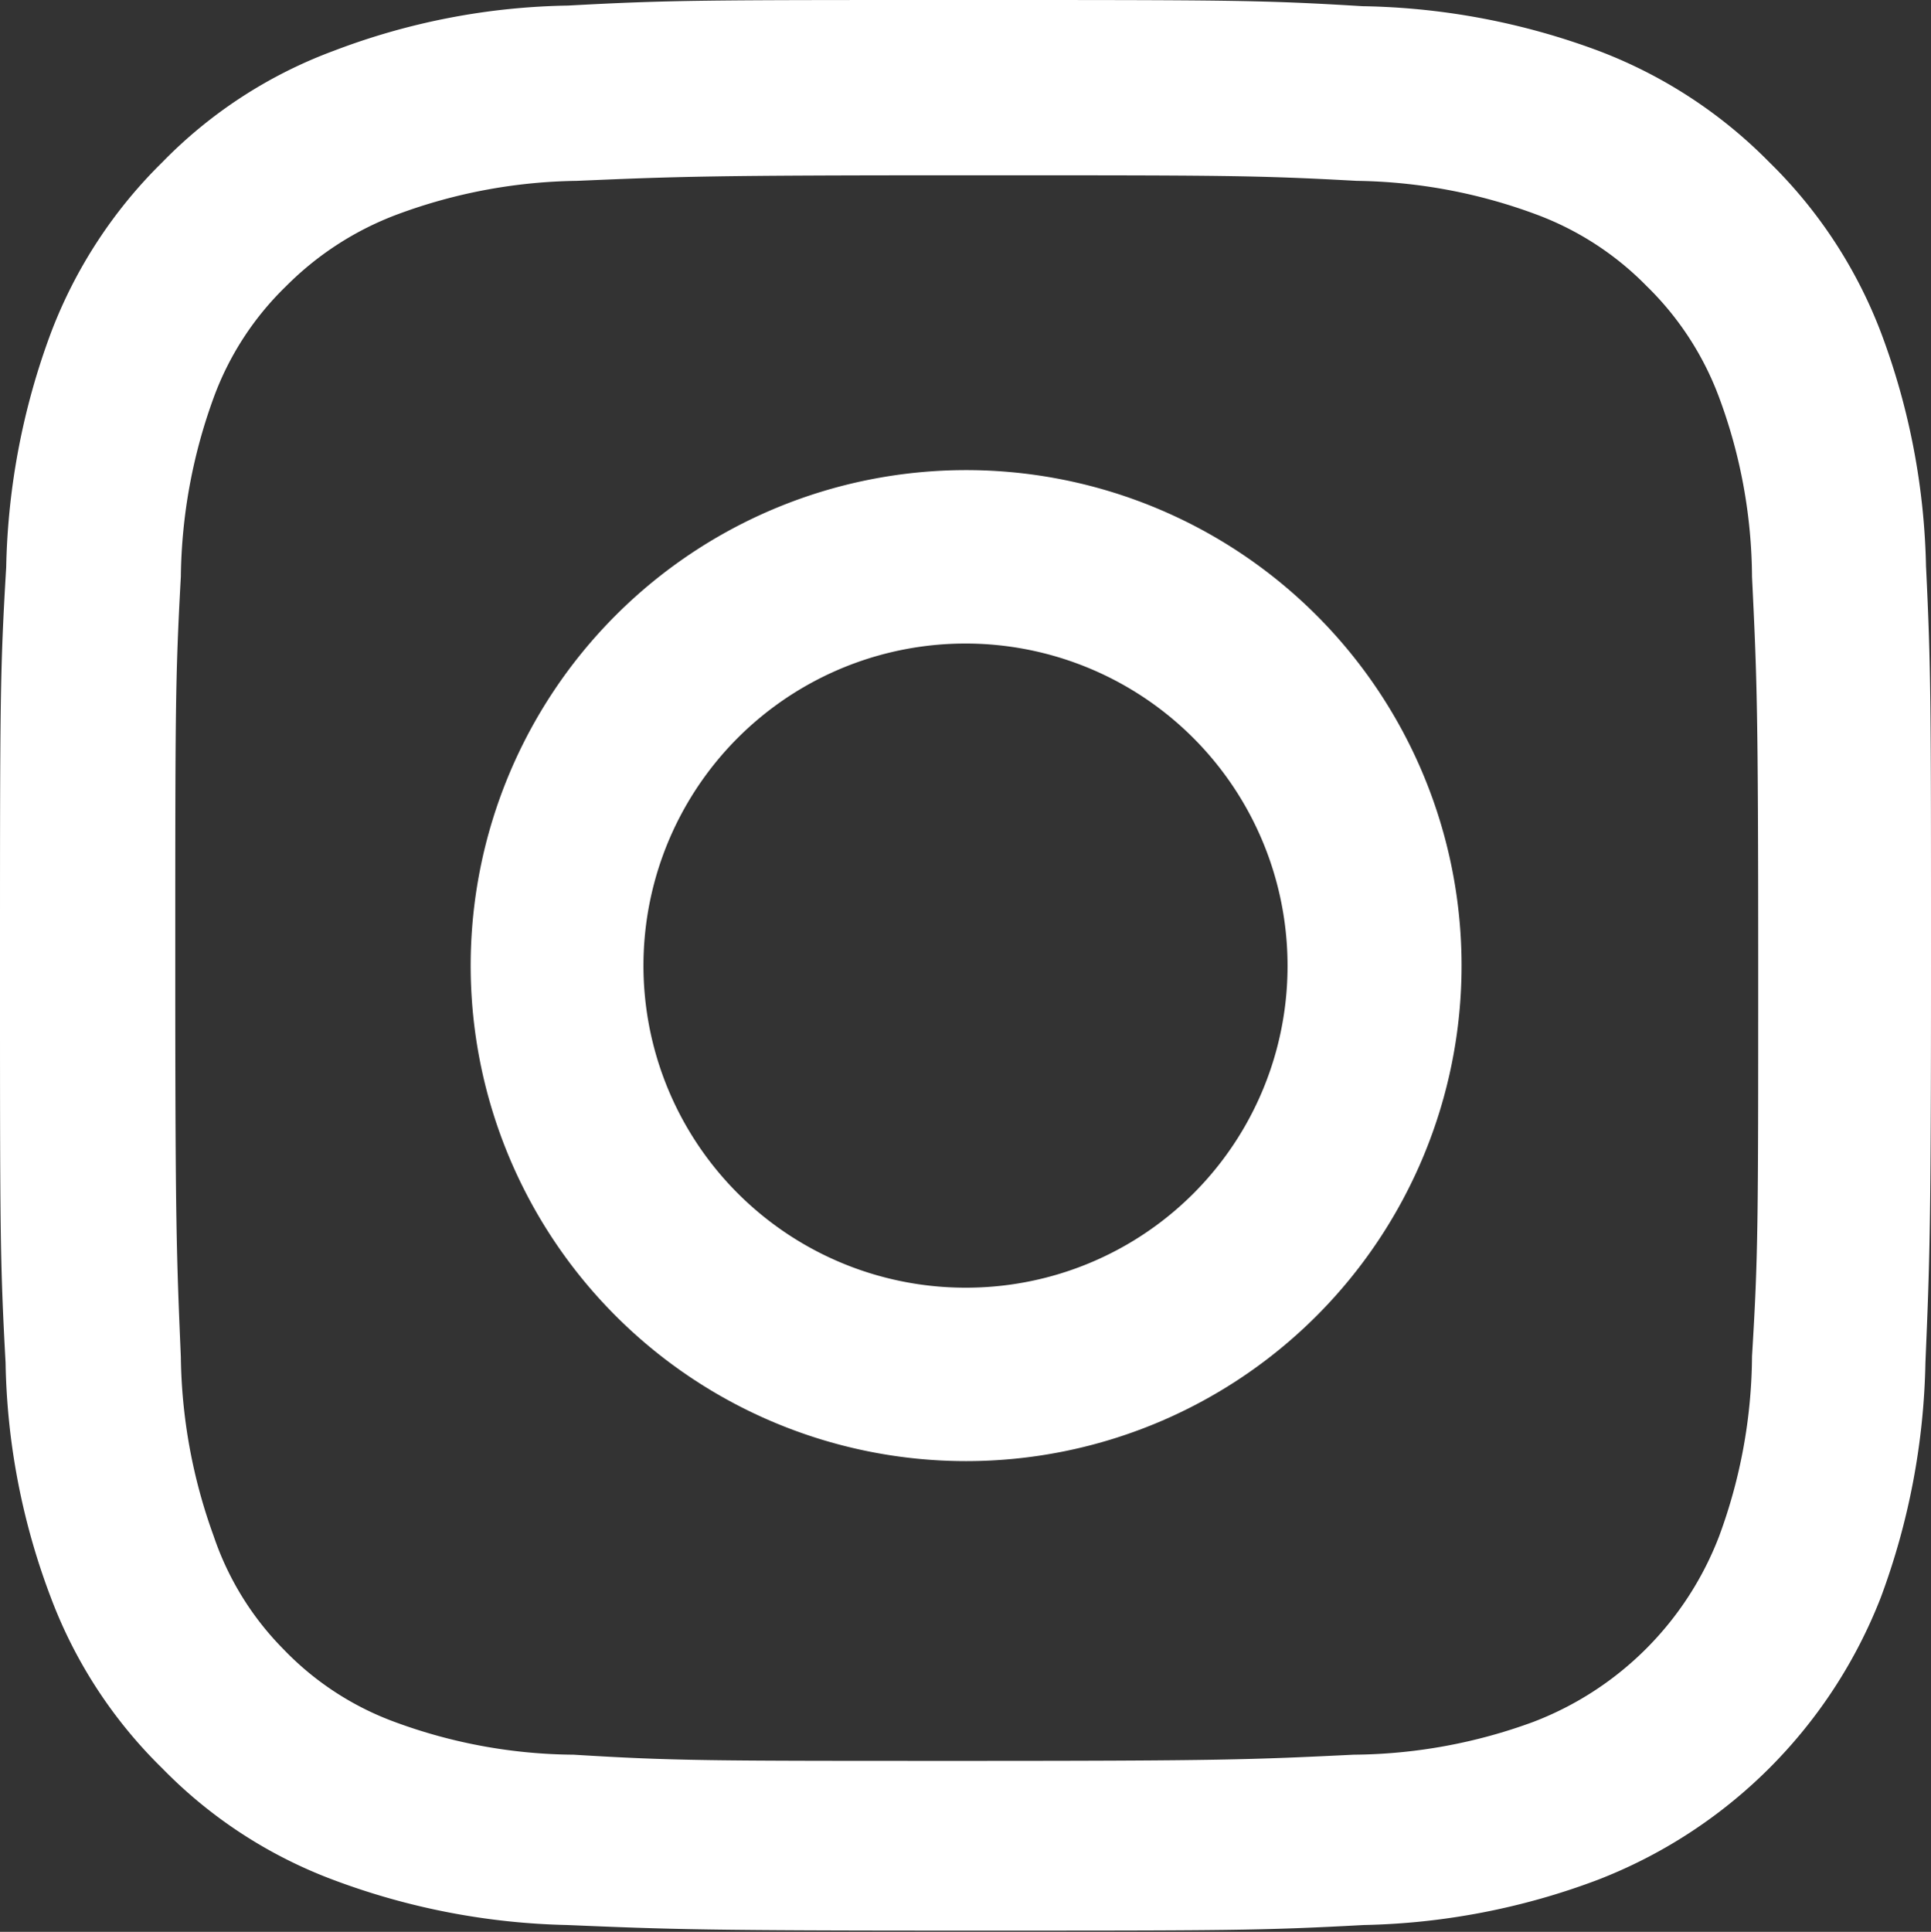
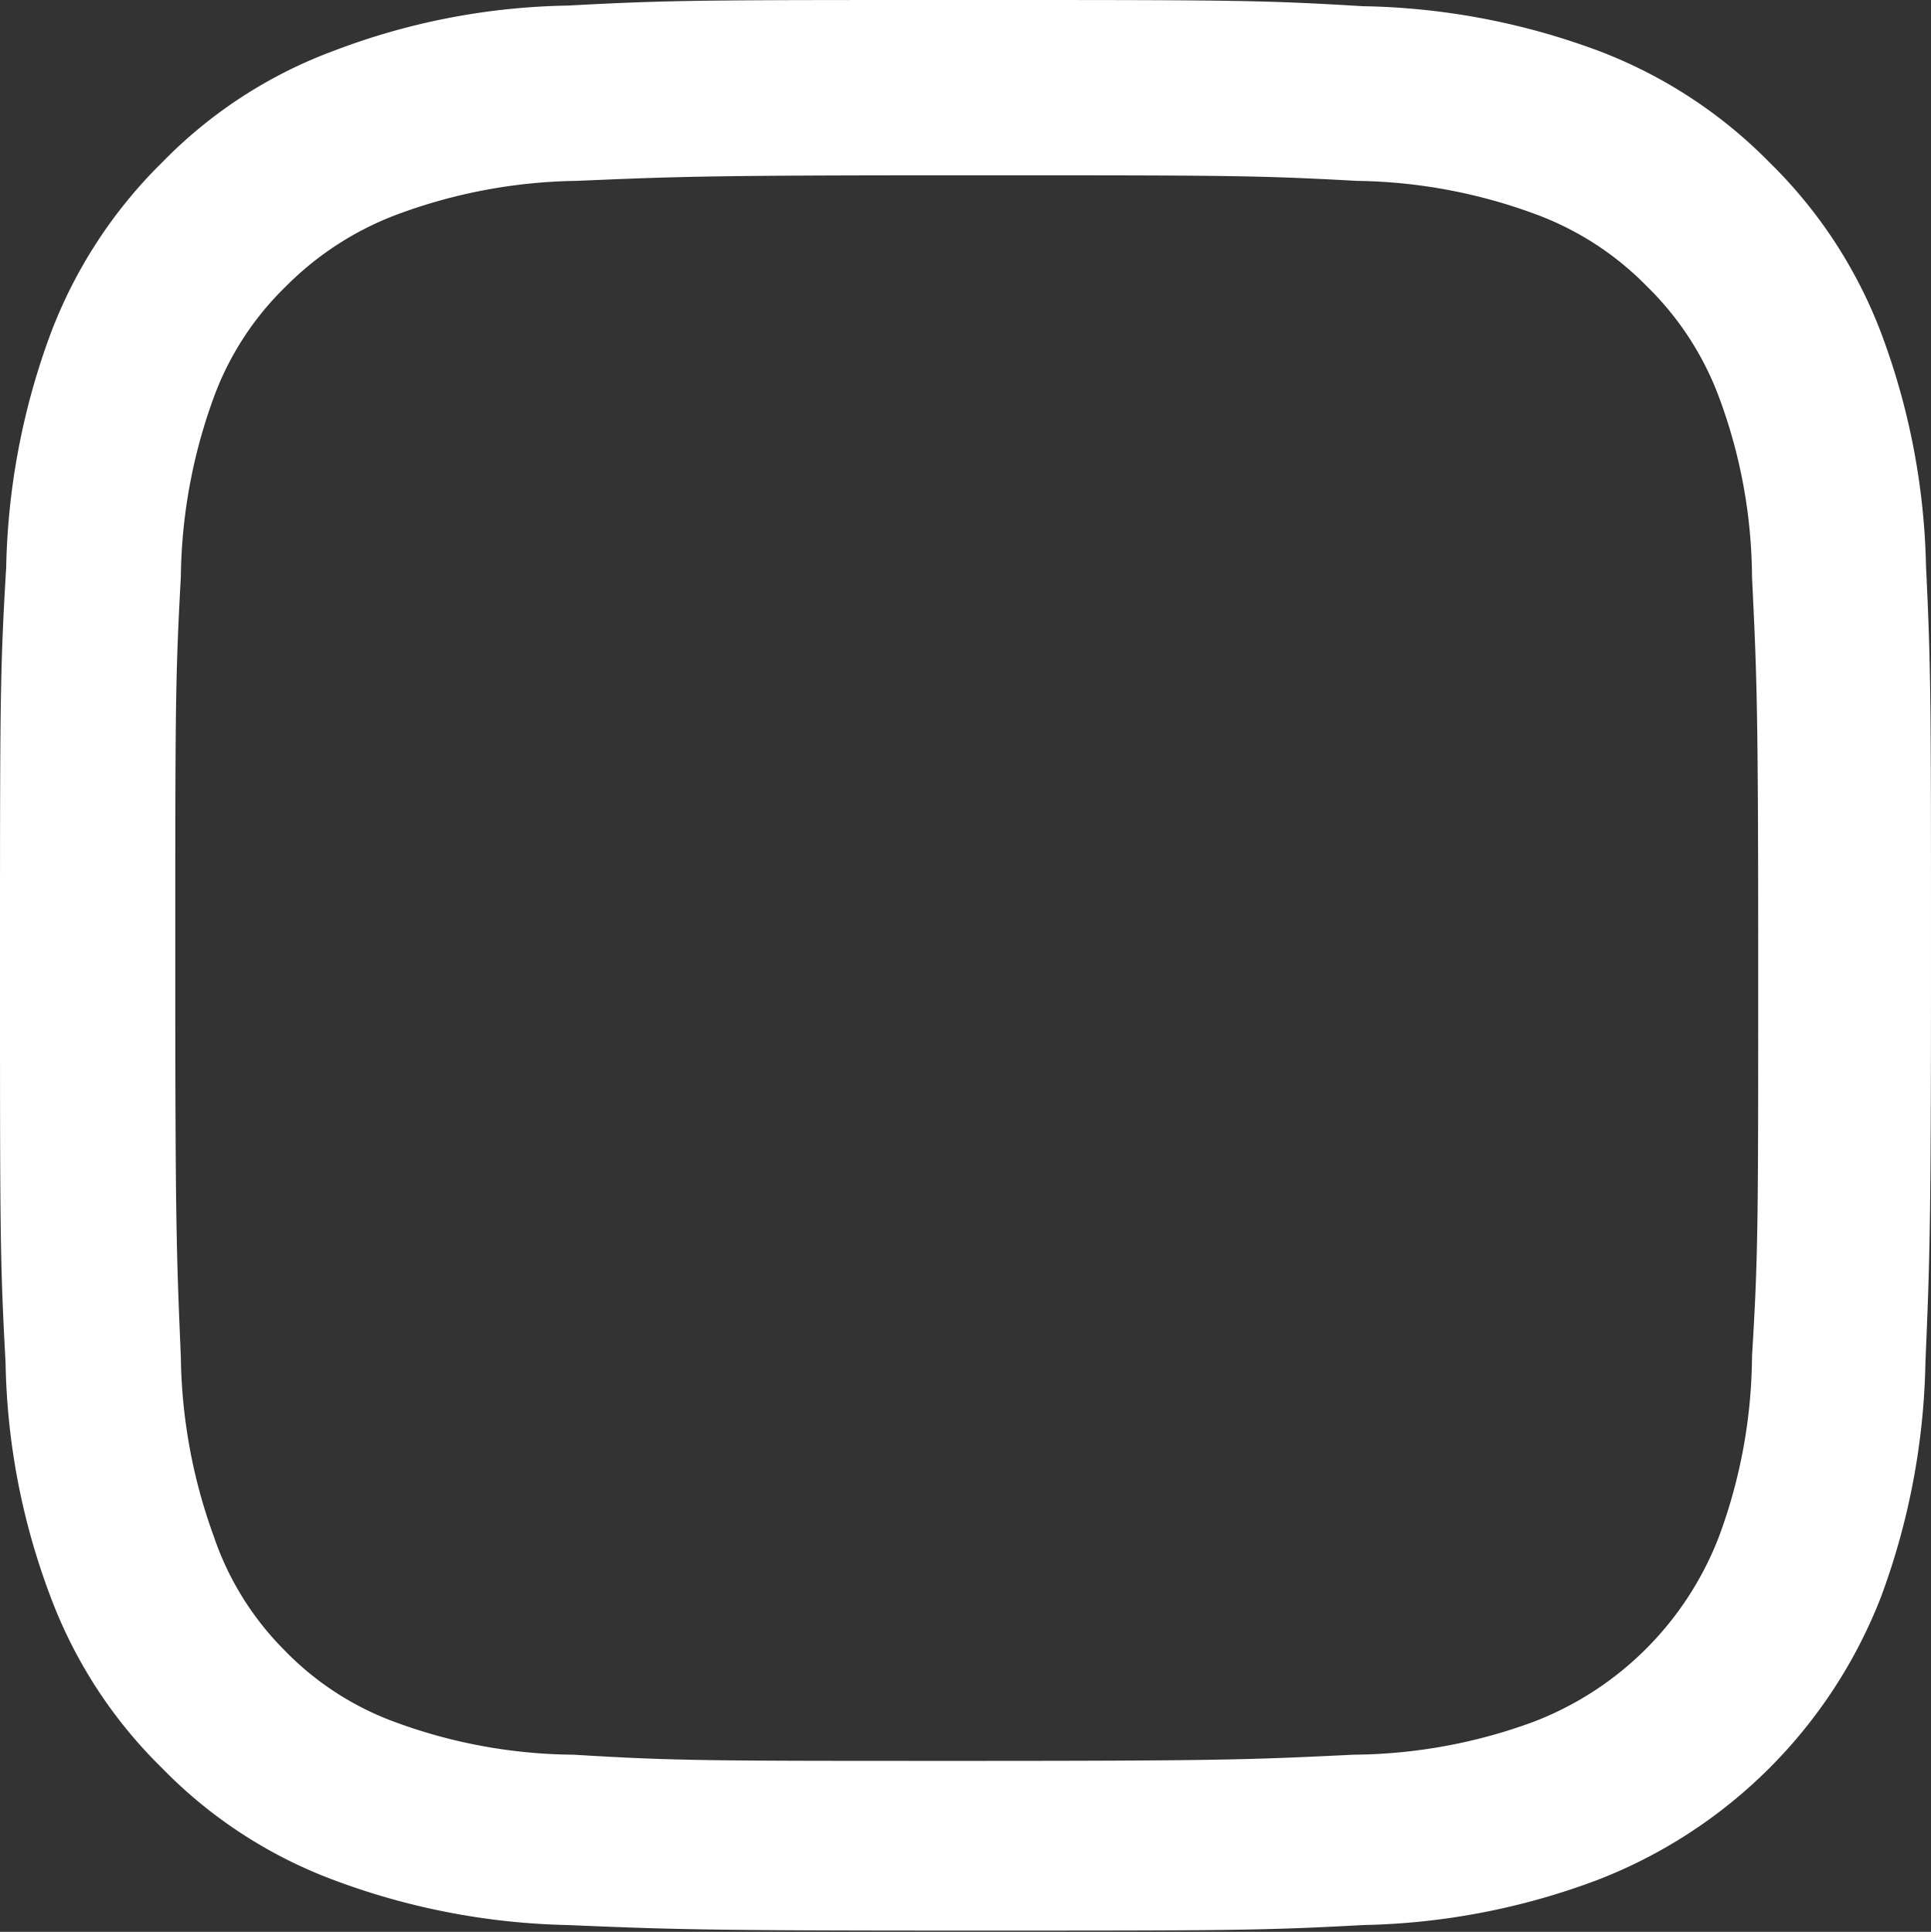
<svg xmlns="http://www.w3.org/2000/svg" viewBox="0 0 31.18 31.19">
  <rect x="0" y="0" width="31.18" height="31.19" fill="#333333" stroke="none" />
  <defs>
    <style>.cls-1{fill:#fff;}</style>
  </defs>
  <g id="Layer_2" data-name="Layer 2">
    <g id="Grid">
      <path class="cls-1" d="M31.1,9.17a11.35,11.35,0,0,0-.72-3.78,7.65,7.65,0,0,0-1.81-2.77A7.68,7.68,0,0,0,25.81.82,11.41,11.41,0,0,0,22,.1C20.36,0,19.83,0,15.6,0S10.83,0,9.17.09A11.08,11.08,0,0,0,5.39.82a7.5,7.5,0,0,0-2.77,1.8A7.68,7.68,0,0,0,.82,5.38,11.46,11.46,0,0,0,.1,9.16C0,10.83,0,11.36,0,15.6S0,20.36.09,22a11.19,11.19,0,0,0,.73,3.79,7.59,7.59,0,0,0,1.8,2.76,7.55,7.55,0,0,0,2.76,1.8,11.43,11.43,0,0,0,3.78.73c1.67.07,2.2.09,6.43.09s4.77,0,6.43-.09a11.32,11.32,0,0,0,3.78-.73,8,8,0,0,0,4.57-4.56A11.47,11.47,0,0,0,31.09,22c.07-1.66.09-2.19.09-6.42s0-4.77-.08-6.43ZM28.29,21.9a8.51,8.51,0,0,1-.53,2.9,5.2,5.2,0,0,1-3,3,8.57,8.57,0,0,1-2.9.53c-1.64.08-2.14.1-6.3.1s-4.66,0-6.3-.1a8.49,8.49,0,0,1-2.89-.53,4.76,4.76,0,0,1-1.79-1.17A4.76,4.76,0,0,1,3.45,24.8a8.75,8.75,0,0,1-.53-2.89c-.07-1.65-.09-2.14-.09-6.3s0-4.66.09-6.3a8.69,8.69,0,0,1,.53-2.89,4.8,4.8,0,0,1,1.17-1.8,5,5,0,0,1,1.8-1.16,8.62,8.62,0,0,1,2.89-.54c1.64-.07,2.14-.09,6.3-.09s4.66,0,6.3.09a8.62,8.62,0,0,1,2.89.54,4.86,4.86,0,0,1,1.79,1.16,4.88,4.88,0,0,1,1.17,1.8,8.43,8.43,0,0,1,.53,2.89c.08,1.64.1,2.14.1,6.3s0,4.65-.1,6.29Z" />
-       <path class="cls-1" d="M15.6,7.59a8,8,0,1,0,8,8,8,8,0,0,0-8-8Zm0,13.2a5.2,5.2,0,1,1,5.19-5.19,5.19,5.19,0,0,1-5.19,5.19Z" />
    </g>
  </g>
</svg>